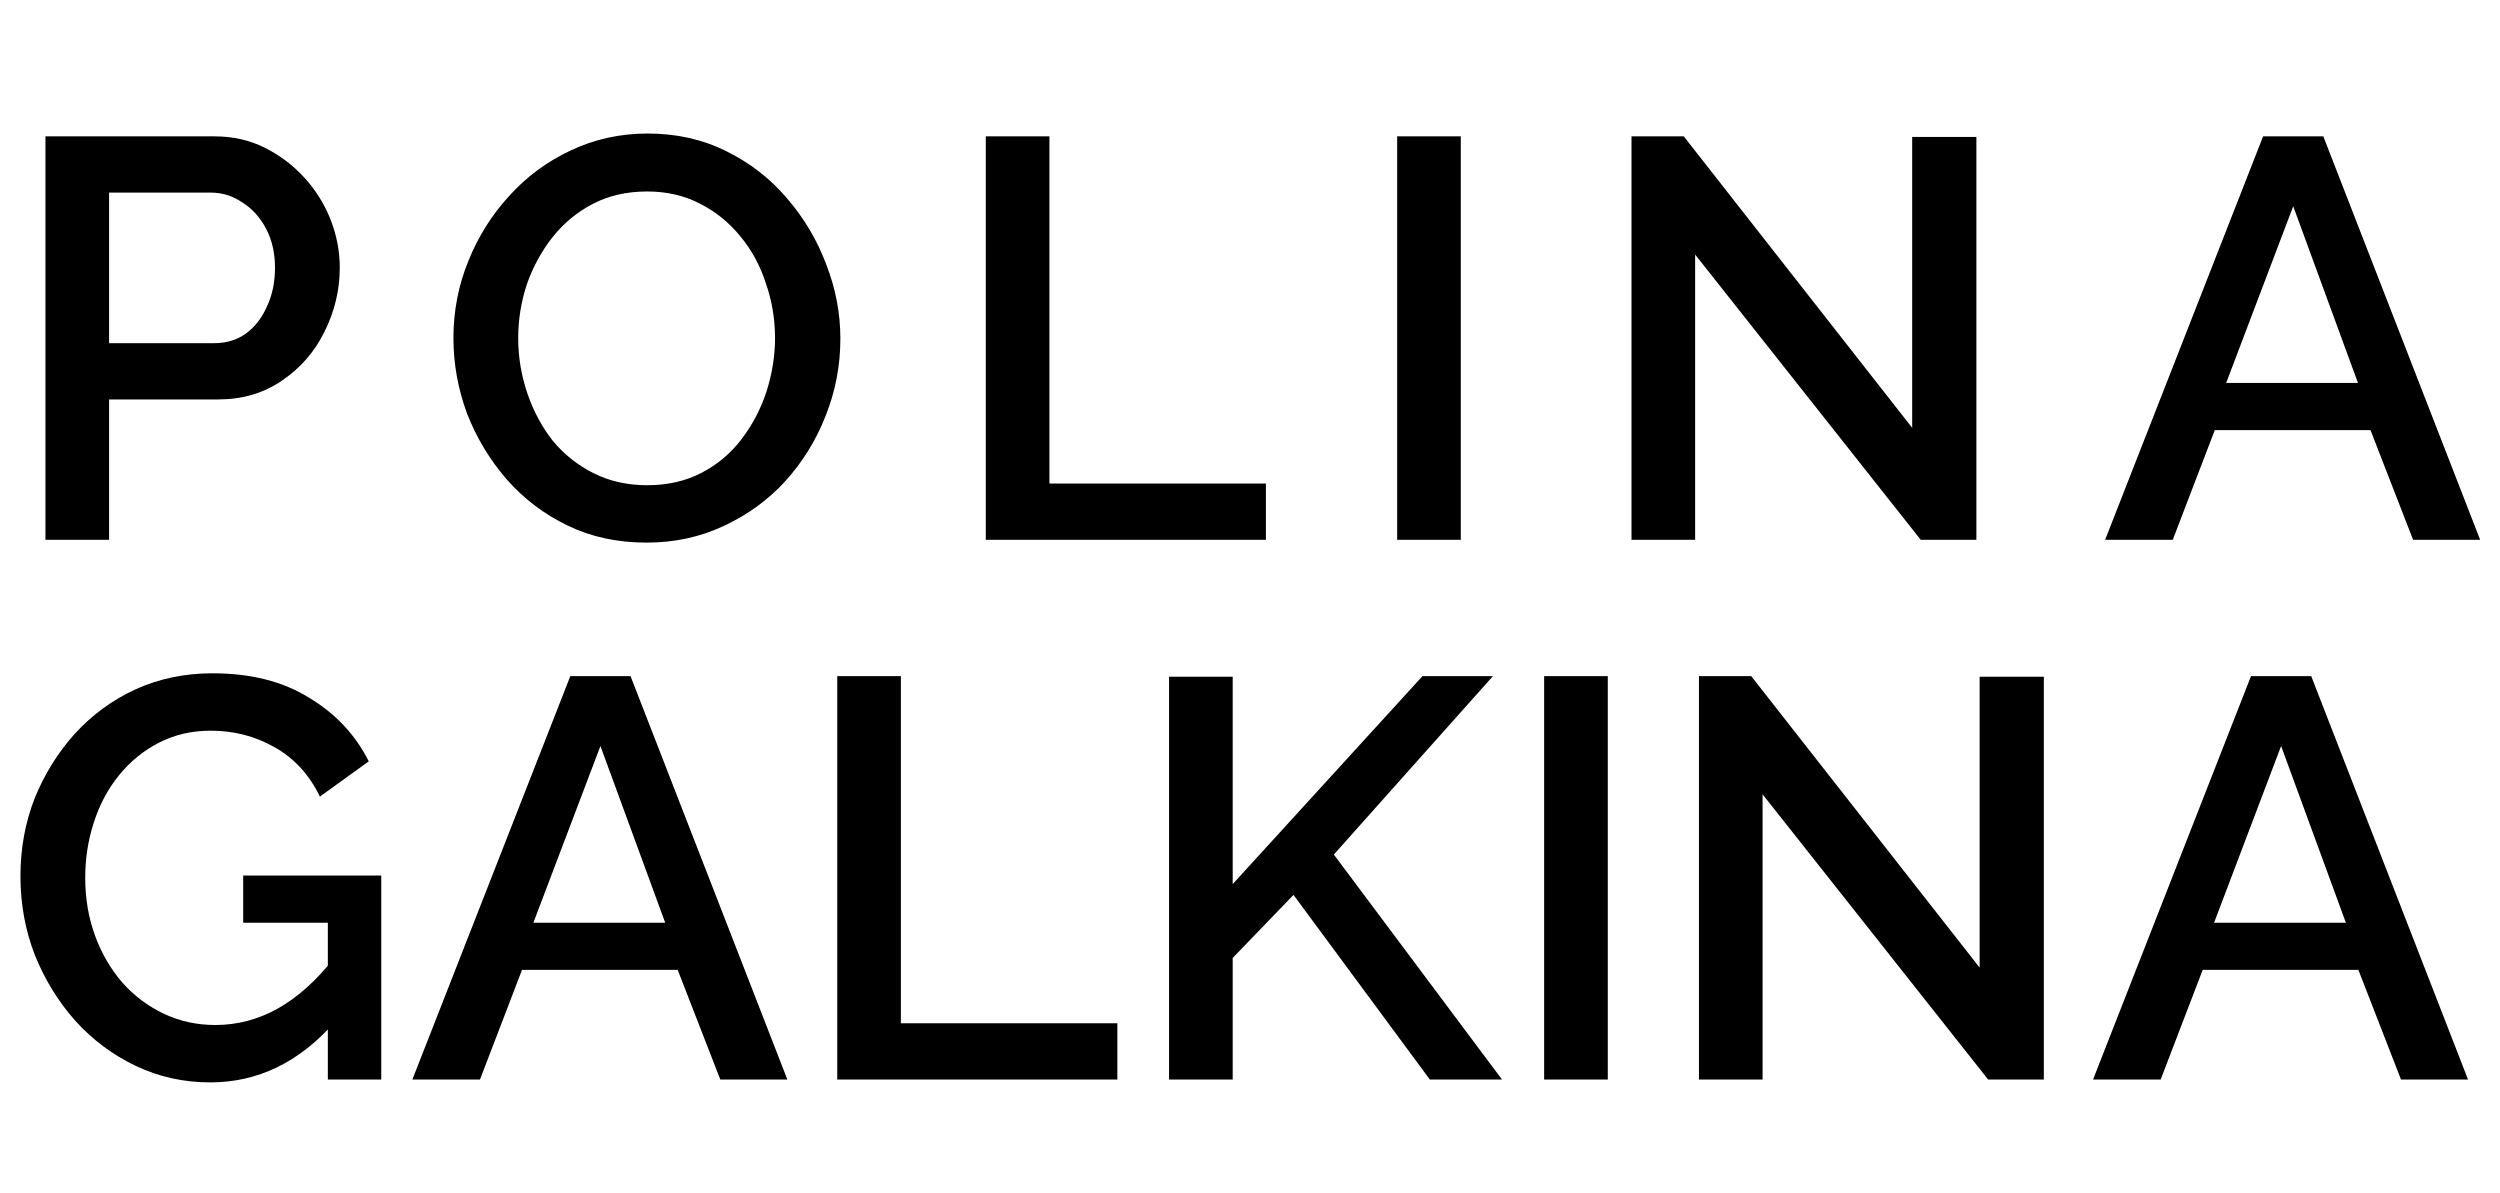
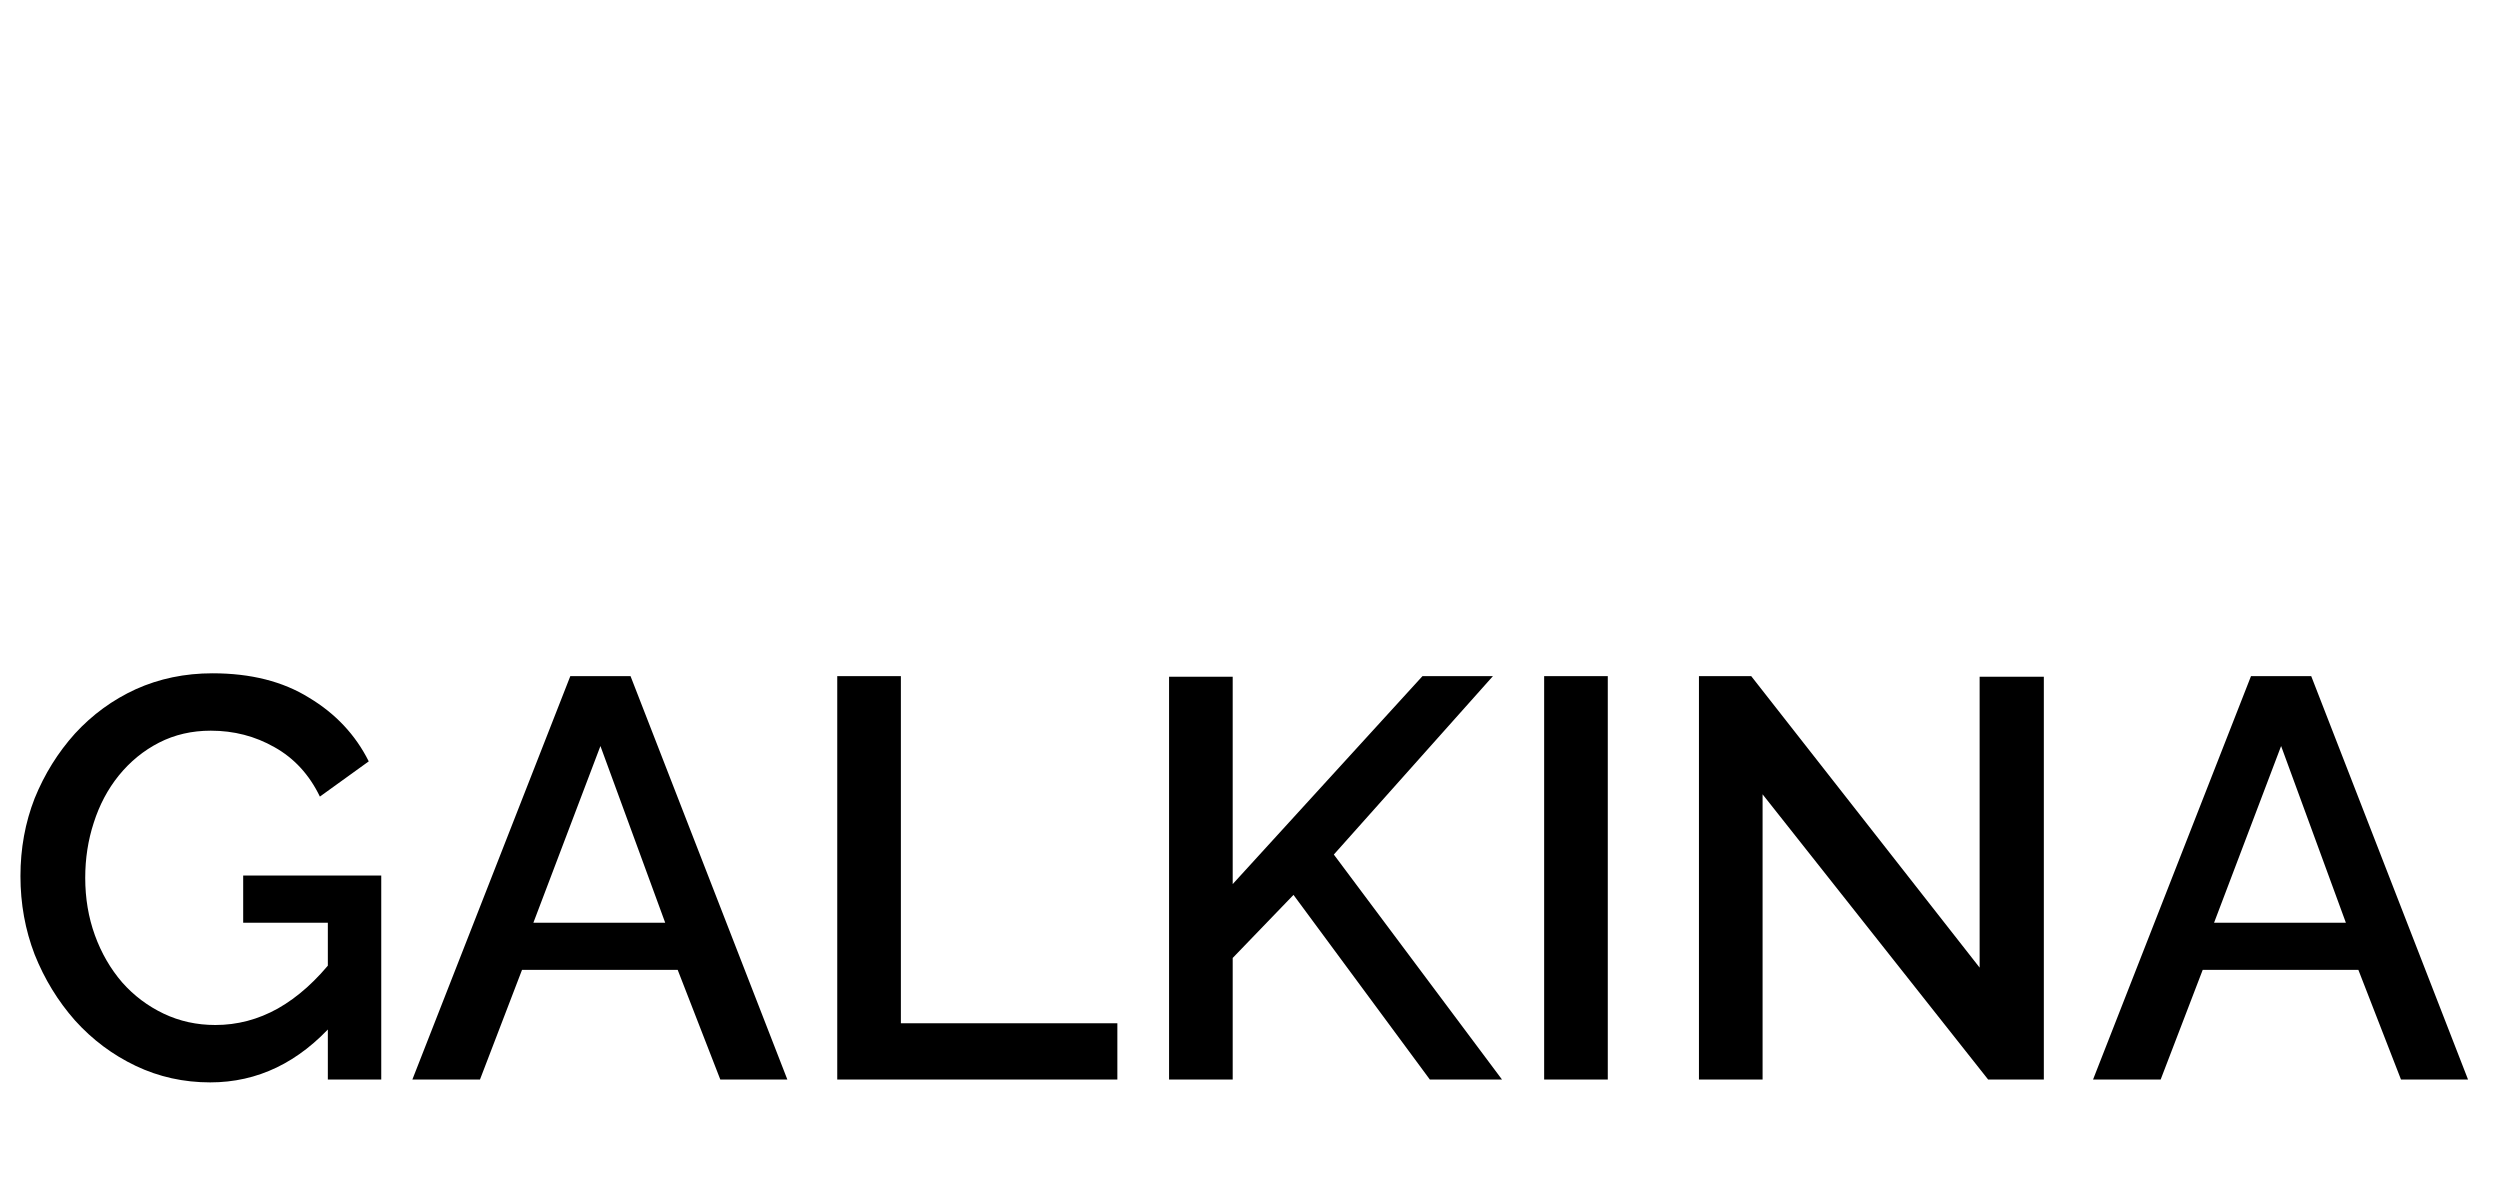
<svg xmlns="http://www.w3.org/2000/svg" width="88" height="42" viewBox="0 0 88 42" fill="none">
  <path d="M7.4 38.1C6.467 38.1 5.593 37.907 4.78 37.52C3.967 37.133 3.253 36.6 2.64 35.92C2.04 35.24 1.567 34.467 1.22 33.6C0.887 32.733 0.72 31.813 0.72 30.84C0.72 29.867 0.887 28.953 1.22 28.1C1.567 27.247 2.04 26.487 2.64 25.82C3.253 25.153 3.967 24.633 4.78 24.26C5.607 23.887 6.507 23.7 7.48 23.7C8.827 23.7 9.96 23.987 10.88 24.56C11.813 25.12 12.513 25.867 12.98 26.8L11.26 28.04C10.887 27.267 10.353 26.687 9.66 26.3C8.98 25.913 8.233 25.72 7.42 25.72C6.753 25.72 6.147 25.86 5.6 26.14C5.053 26.42 4.58 26.807 4.18 27.3C3.793 27.78 3.5 28.333 3.3 28.96C3.1 29.573 3 30.22 3 30.9C3 31.62 3.113 32.293 3.34 32.92C3.567 33.547 3.887 34.1 4.3 34.58C4.713 35.047 5.2 35.413 5.76 35.68C6.32 35.947 6.927 36.08 7.58 36.08C8.353 36.08 9.087 35.887 9.78 35.5C10.487 35.1 11.147 34.507 11.76 33.72V36C10.52 37.4 9.067 38.1 7.4 38.1ZM11.54 32.48H8.56V30.82H13.42V38H11.54V32.48ZM20.075 23.8H22.195L27.715 38H25.355L23.855 34.14H18.375L16.895 38H14.515L20.075 23.8ZM23.415 32.48L21.135 26.26L18.775 32.48H23.415ZM29.471 38V23.8H31.711V36.02H39.331V38H29.471ZM41.151 38V23.82H43.391V31.12L50.071 23.8H52.551L46.951 30.08L52.871 38H50.331L45.531 31.5L43.391 33.72V38H41.151ZM54.354 38V23.8H56.594V38H54.354ZM62.043 27.96V38H59.803V23.8H61.643L69.683 34.06V23.82H71.943V38H69.983L62.043 27.96ZM79.235 23.8H81.355L86.875 38H84.515L83.015 34.14H77.535L76.055 38H73.675L79.235 23.8ZM82.575 32.48L80.295 26.26L77.935 32.48H82.575Z" fill="black" />
-   <path d="M1.6 19V4.8H7.56C8.2 4.8 8.787 4.933 9.32 5.2C9.853 5.467 10.32 5.82 10.72 6.26C11.12 6.7 11.427 7.193 11.64 7.74C11.853 8.287 11.96 8.847 11.96 9.42C11.96 10.207 11.78 10.96 11.42 11.68C11.073 12.387 10.573 12.96 9.92 13.4C9.28 13.84 8.533 14.06 7.68 14.06H3.84V19H1.6ZM3.84 12.08H7.54C7.967 12.08 8.34 11.967 8.66 11.74C8.98 11.5 9.227 11.18 9.4 10.78C9.587 10.38 9.68 9.927 9.68 9.42C9.68 8.9 9.573 8.44 9.36 8.04C9.147 7.64 8.867 7.333 8.52 7.12C8.187 6.893 7.82 6.78 7.42 6.78H3.84V12.08ZM22.761 19.1C21.734 19.1 20.808 18.9 19.981 18.5C19.154 18.1 18.441 17.56 17.841 16.88C17.241 16.187 16.774 15.413 16.441 14.56C16.121 13.693 15.961 12.807 15.961 11.9C15.961 10.953 16.134 10.053 16.481 9.2C16.828 8.333 17.308 7.567 17.921 6.9C18.534 6.22 19.254 5.687 20.081 5.3C20.921 4.9 21.828 4.7 22.801 4.7C23.814 4.7 24.734 4.907 25.561 5.32C26.401 5.733 27.114 6.287 27.701 6.98C28.301 7.673 28.761 8.447 29.081 9.3C29.414 10.153 29.581 11.027 29.581 11.92C29.581 12.867 29.408 13.773 29.061 14.64C28.728 15.493 28.254 16.26 27.641 16.94C27.028 17.607 26.301 18.133 25.461 18.52C24.634 18.907 23.734 19.1 22.761 19.1ZM18.241 11.9C18.241 12.567 18.348 13.213 18.561 13.84C18.774 14.467 19.074 15.027 19.461 15.52C19.861 16 20.341 16.38 20.901 16.66C21.461 16.94 22.088 17.08 22.781 17.08C23.501 17.08 24.141 16.933 24.701 16.64C25.261 16.347 25.728 15.953 26.101 15.46C26.488 14.953 26.781 14.393 26.981 13.78C27.181 13.153 27.281 12.527 27.281 11.9C27.281 11.233 27.174 10.593 26.961 9.98C26.761 9.353 26.461 8.8 26.061 8.32C25.661 7.827 25.181 7.44 24.621 7.16C24.074 6.88 23.461 6.74 22.781 6.74C22.061 6.74 21.421 6.887 20.861 7.18C20.301 7.473 19.828 7.867 19.441 8.36C19.054 8.853 18.754 9.407 18.541 10.02C18.341 10.633 18.241 11.26 18.241 11.9ZM34.7 19V4.8H36.94V17.02H44.56V19H34.7ZM49.18 19V4.8H51.42V19H49.18ZM59.669 8.96V19H57.429V4.8H59.269L67.309 15.06V4.82H69.569V19H67.609L59.669 8.96ZM79.661 4.8H81.781L87.301 19H84.941L83.441 15.14H77.961L76.481 19H74.101L79.661 4.8ZM83.001 13.48L80.721 7.26L78.361 13.48H83.001Z" fill="black" />
</svg>